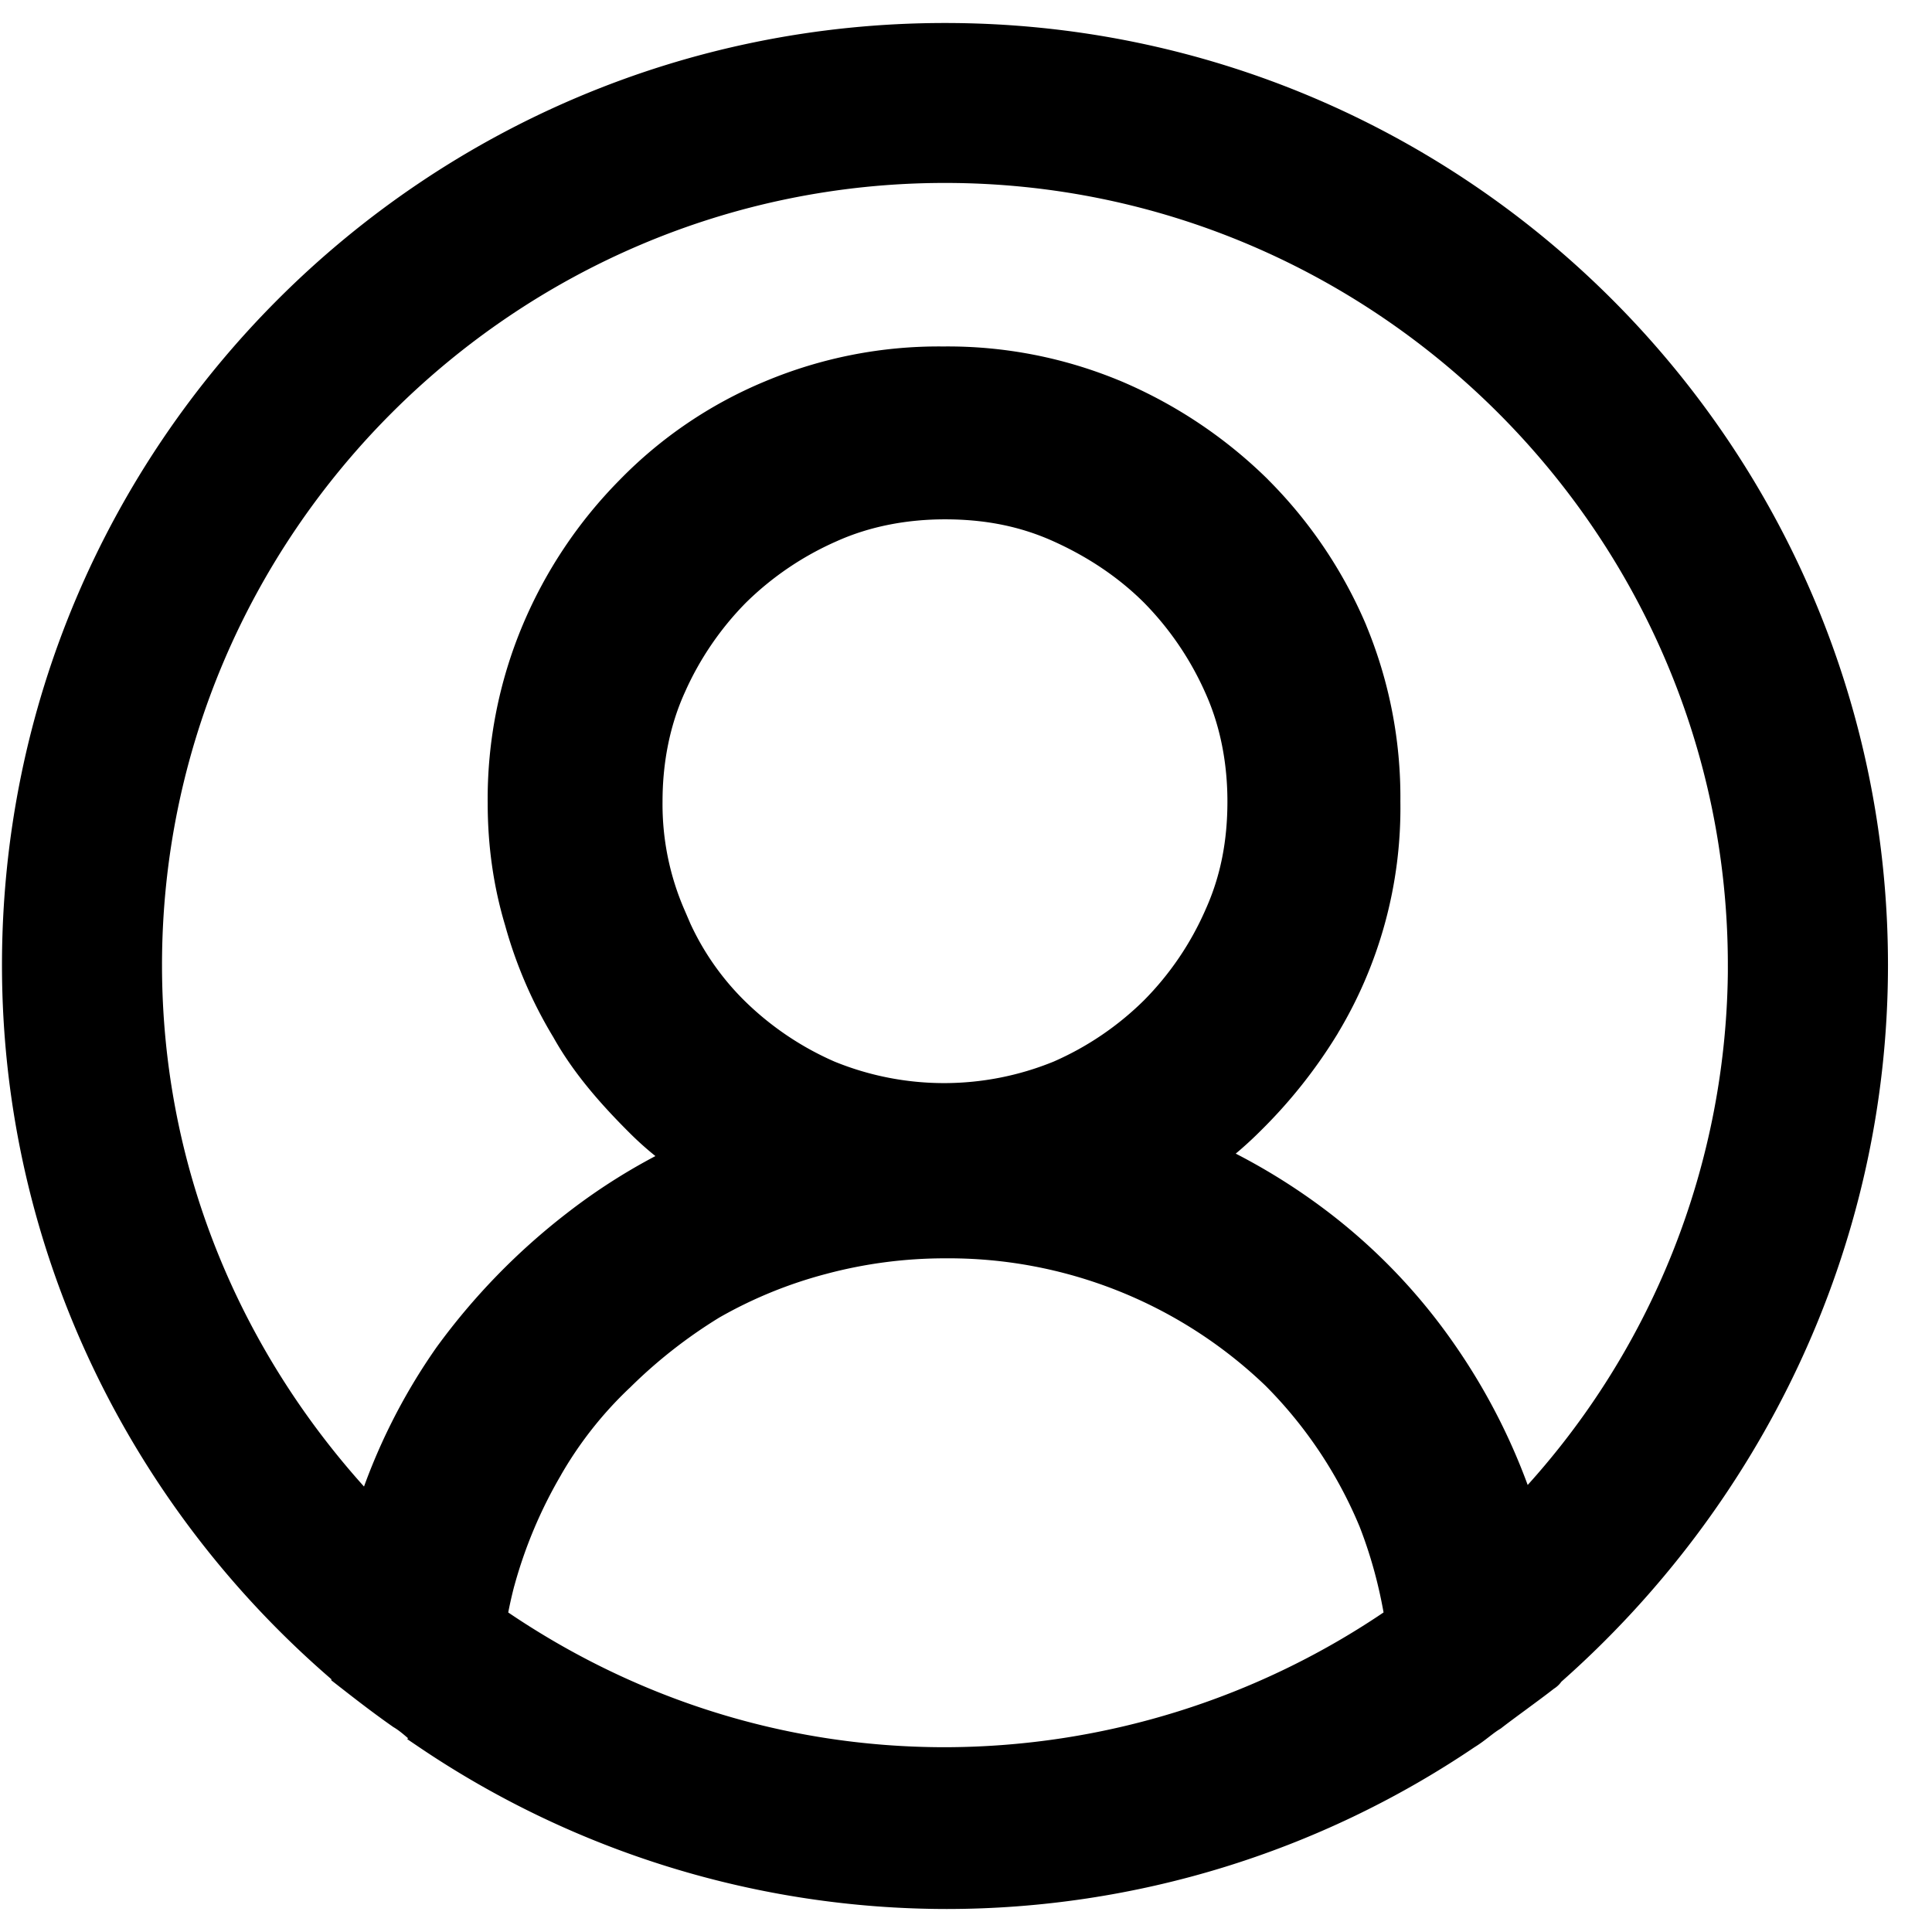
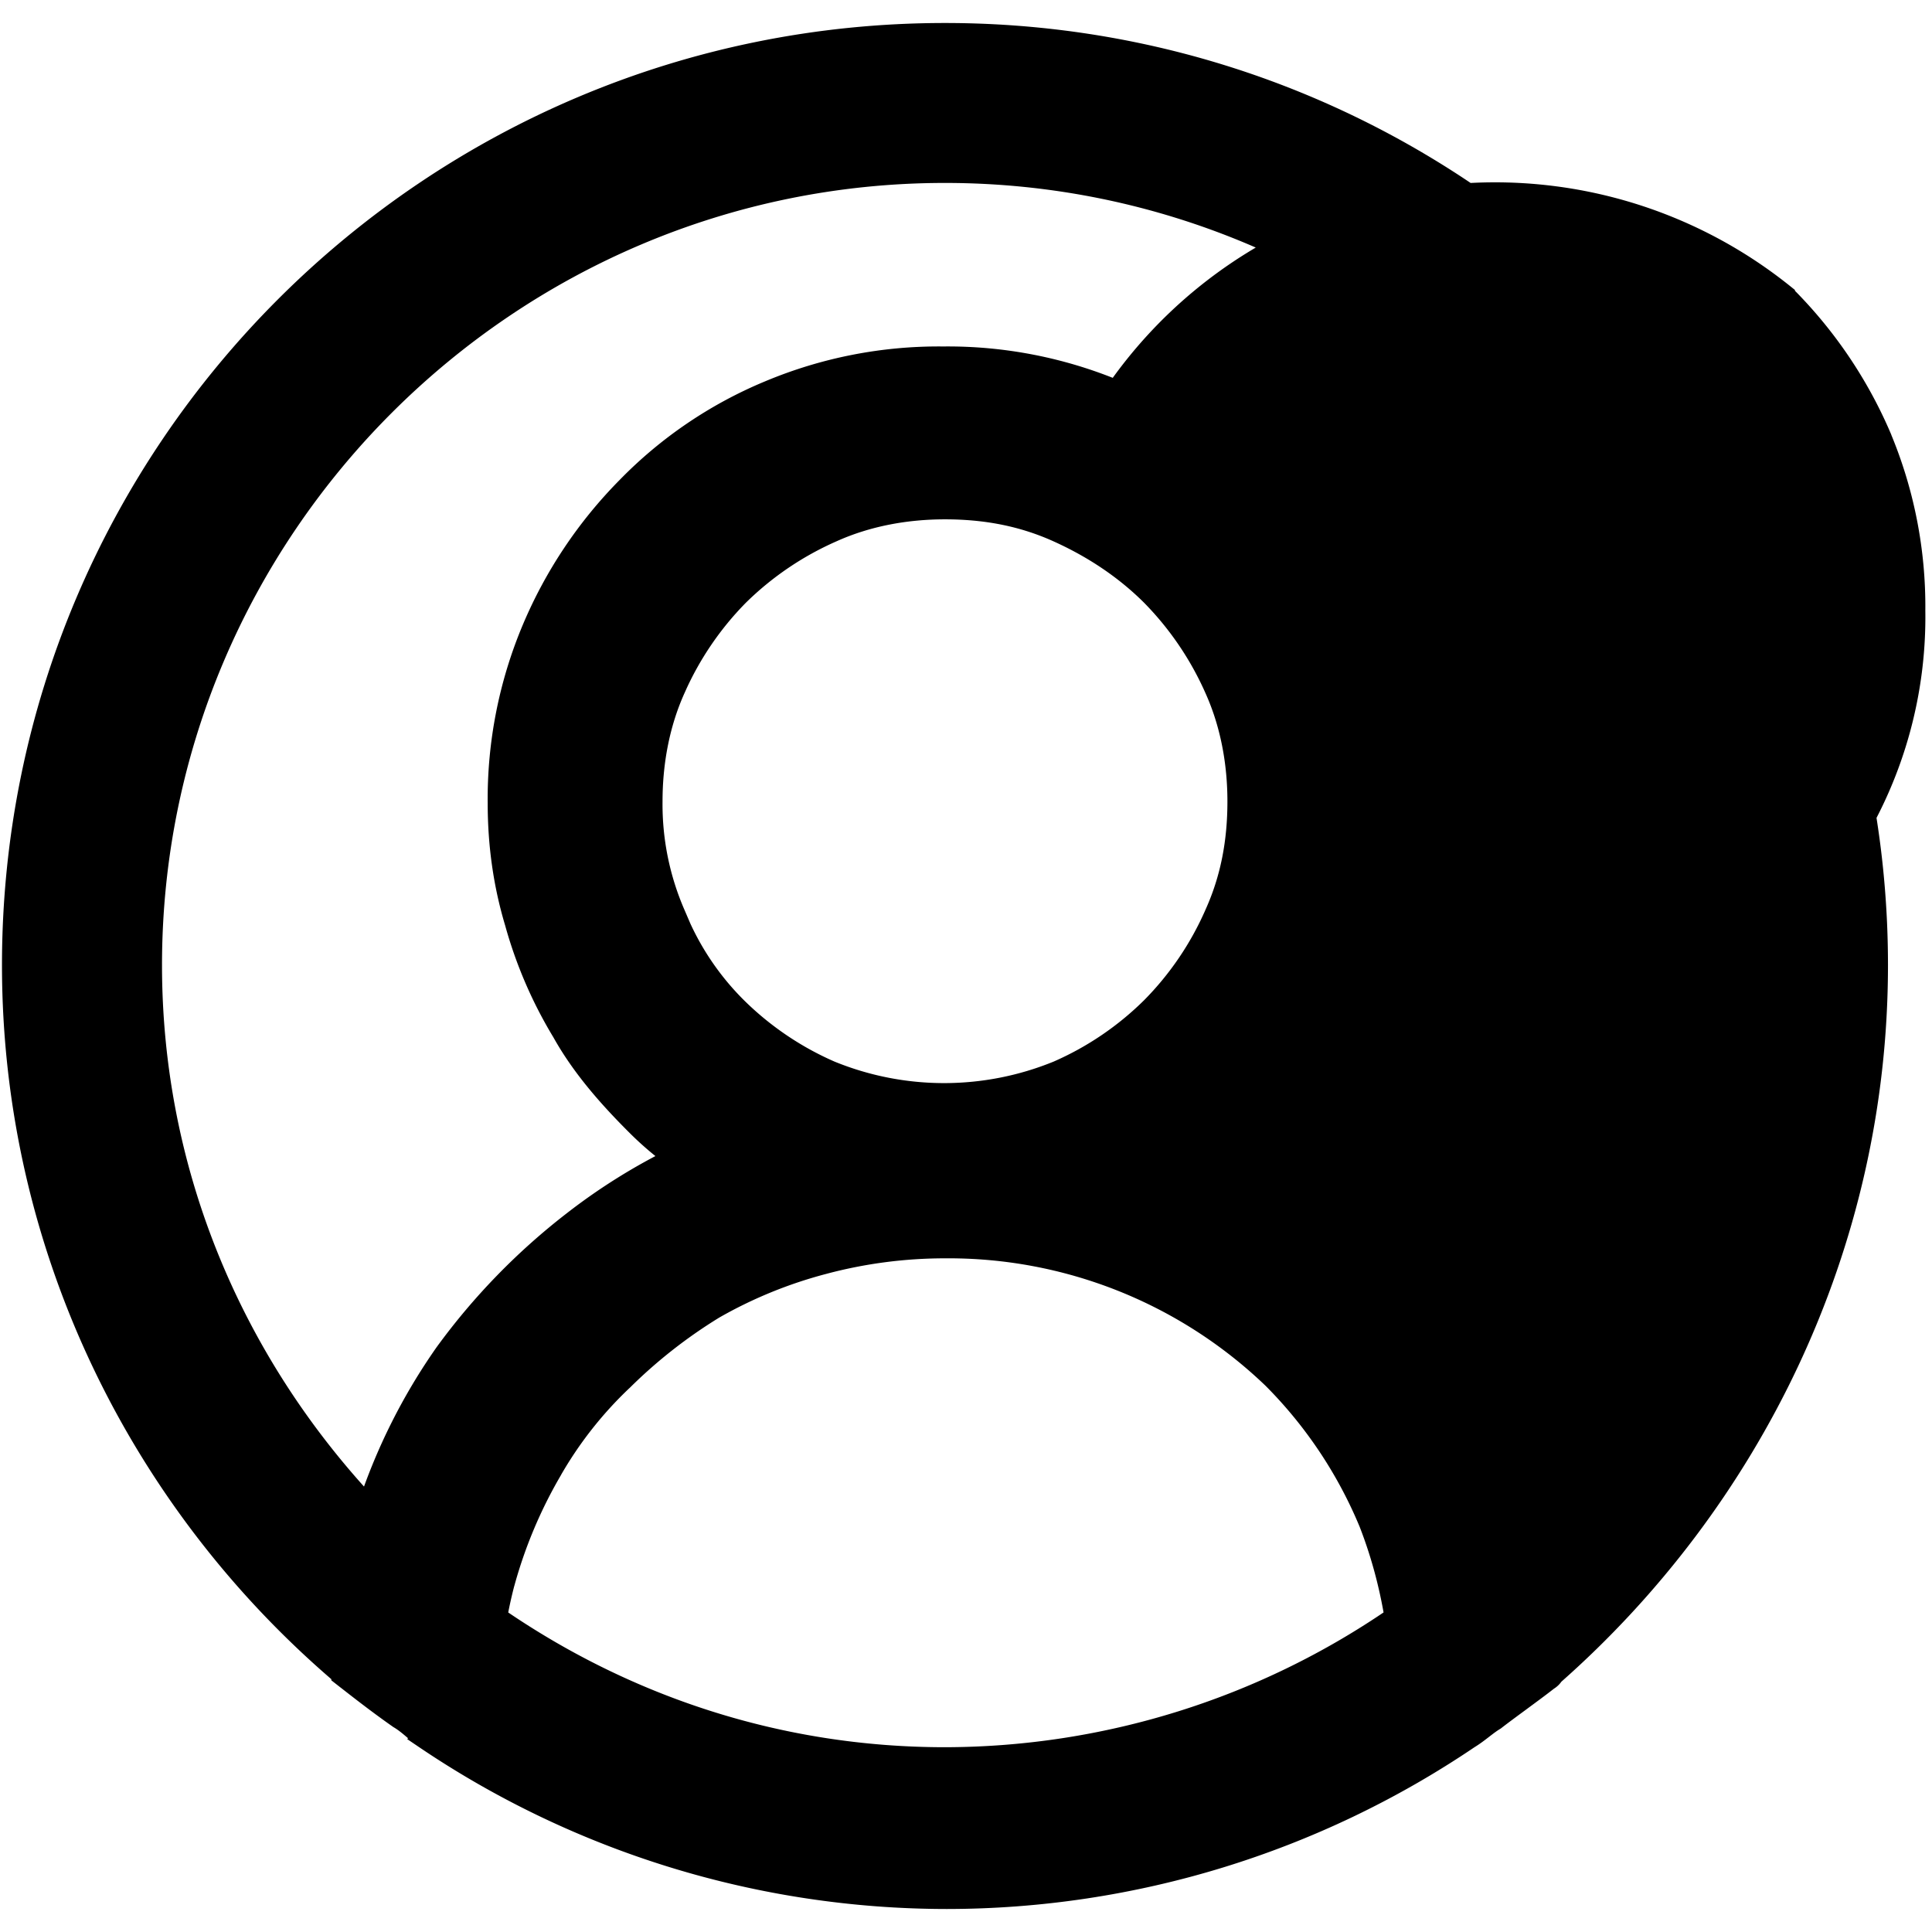
<svg xmlns="http://www.w3.org/2000/svg" width="42" height="42" fill="none">
-   <path d="M.293 20.98c0 6.148 2.792 11.689 7.16 15.409v.018l.096.075.003.002c.358.28.723.562 1.128.846l.007.005.007.004c.121.073.217.154.335.255.059.05.123.104.198.164l.008.006.008.005a20.25 20.25 0 0 0 11.34 3.481 20.25 20.25 0 0 0 11.335-3.477c.112-.068.21-.144.298-.212.092-.071.171-.132.258-.185l.011-.007.01-.008c.17-.131.35-.263.532-.397l.024-.018c.19-.14.382-.281.566-.424l.012-.01.004-.004a.314.314 0 0 0 .12-.115c4.265-3.76 7.04-9.283 7.04-15.413 0-11.168-9.072-20.23-20.25-20.23S.293 9.812.293 20.98Zm11.666 10.995a8.547 8.547 0 0 1 1.555-1.983l.006-.005a10.98 10.98 0 0 1 1.99-1.56 9.843 9.843 0 0 1 2.379-.973 10.25 10.25 0 0 1 2.654-.349h.002a10.2 10.2 0 0 1 7.143 2.843 9.757 9.757 0 0 1 2.103 3.153c.255.655.442 1.345.56 2.068a17.325 17.325 0 0 1-9.808 3.064c-3.65 0-6.995-1.148-9.77-3.065a9.53 9.53 0 0 1 .17-.773l.002-.004c.233-.845.574-1.657 1.014-2.415Zm2.696-12.085-.003-.007a5.998 5.998 0 0 1-.499-2.458v-.003c0-.847.155-1.692.498-2.454a6.839 6.839 0 0 1 1.389-2.044 6.842 6.842 0 0 1 2.046-1.386c.762-.343 1.607-.498 2.457-.498.89 0 1.694.154 2.457.498.776.349 1.47.812 2.046 1.386a6.87 6.87 0 0 1 1.389 2.044c.343.762.498 1.607.498 2.454 0 .89-.154 1.694-.498 2.455l-.001.003a6.75 6.75 0 0 1-1.388 2.043 6.752 6.752 0 0 1-2.04 1.384 6.55 6.55 0 0 1-4.965 0 6.751 6.751 0 0 1-2.042-1.384 5.99 5.99 0 0 1-1.344-2.033Zm23.158 1.09a17.15 17.15 0 0 1-4.701 11.777 13.253 13.253 0 0 0-1.683-3.367 12.504 12.504 0 0 0-2.776-2.895 13.248 13.248 0 0 0-2.252-1.367c.296-.224.577-.47.839-.734a10.751 10.751 0 0 0 1.596-2.005v-.001a9.25 9.25 0 0 0 1.357-4.966 9.5 9.5 0 0 0-.74-3.771v-.002a9.75 9.75 0 0 0-2.094-3.076l-.001-.002A10 10 0 0 0 24.28 8.52h-.001a9.5 9.5 0 0 0-3.777-.738 9.5 9.5 0 0 0-3.776.74 9.25 9.25 0 0 0-3.083 2.093 9.75 9.75 0 0 0-2.052 3.076 9.5 9.5 0 0 0-.739 3.773c0 .902.123 1.764.37 2.586a9.438 9.438 0 0 0 1.024 2.374c.417.748.994 1.405 1.6 2.01.268.27.559.516.87.741-.795.388-1.548.858-2.247 1.402A14.109 14.109 0 0 0 9.7 29.425l-.003.004a12.751 12.751 0 0 0-1.684 3.365c-2.937-3.12-4.741-7.246-4.741-11.814 0-9.492 7.768-17.253 17.27-17.253 9.502 0 17.27 7.761 17.27 17.253Z" fill="#000" stroke="#000" stroke-width=".5" />
+   <path d="M.293 20.98c0 6.148 2.792 11.689 7.16 15.409v.018l.096.075.003.002c.358.28.723.562 1.128.846l.007.005.007.004c.121.073.217.154.335.255.059.05.123.104.198.164l.008.006.008.005a20.25 20.25 0 0 0 11.34 3.481 20.25 20.25 0 0 0 11.335-3.477c.112-.068.21-.144.298-.212.092-.071.171-.132.258-.185l.011-.007.01-.008c.17-.131.35-.263.532-.397l.024-.018c.19-.14.382-.281.566-.424l.012-.01.004-.004a.314.314 0 0 0 .12-.115c4.265-3.76 7.04-9.283 7.04-15.413 0-11.168-9.072-20.23-20.25-20.23S.293 9.812.293 20.98Zm11.666 10.995a8.547 8.547 0 0 1 1.555-1.983l.006-.005a10.98 10.98 0 0 1 1.99-1.56 9.843 9.843 0 0 1 2.379-.973 10.25 10.25 0 0 1 2.654-.349h.002a10.2 10.2 0 0 1 7.143 2.843 9.757 9.757 0 0 1 2.103 3.153c.255.655.442 1.345.56 2.068a17.325 17.325 0 0 1-9.808 3.064c-3.65 0-6.995-1.148-9.77-3.065a9.53 9.53 0 0 1 .17-.773l.002-.004c.233-.845.574-1.657 1.014-2.415Zm2.696-12.085-.003-.007a5.998 5.998 0 0 1-.499-2.458v-.003c0-.847.155-1.692.498-2.454a6.839 6.839 0 0 1 1.389-2.044 6.842 6.842 0 0 1 2.046-1.386c.762-.343 1.607-.498 2.457-.498.89 0 1.694.154 2.457.498.776.349 1.47.812 2.046 1.386a6.87 6.87 0 0 1 1.389 2.044c.343.762.498 1.607.498 2.454 0 .89-.154 1.694-.498 2.455l-.001.003a6.75 6.75 0 0 1-1.388 2.043 6.752 6.752 0 0 1-2.04 1.384 6.55 6.55 0 0 1-4.965 0 6.751 6.751 0 0 1-2.042-1.384 5.99 5.99 0 0 1-1.344-2.033Zm23.158 1.09c.296-.224.577-.47.839-.734a10.751 10.751 0 0 0 1.596-2.005v-.001a9.25 9.25 0 0 0 1.357-4.966 9.5 9.5 0 0 0-.74-3.771v-.002a9.75 9.75 0 0 0-2.094-3.076l-.001-.002A10 10 0 0 0 24.28 8.52h-.001a9.5 9.5 0 0 0-3.777-.738 9.5 9.5 0 0 0-3.776.74 9.25 9.25 0 0 0-3.083 2.093 9.75 9.75 0 0 0-2.052 3.076 9.5 9.5 0 0 0-.739 3.773c0 .902.123 1.764.37 2.586a9.438 9.438 0 0 0 1.024 2.374c.417.748.994 1.405 1.6 2.01.268.27.559.516.87.741-.795.388-1.548.858-2.247 1.402A14.109 14.109 0 0 0 9.7 29.425l-.003.004a12.751 12.751 0 0 0-1.684 3.365c-2.937-3.12-4.741-7.246-4.741-11.814 0-9.492 7.768-17.253 17.27-17.253 9.502 0 17.27 7.761 17.27 17.253Z" fill="#000" stroke="#000" stroke-width=".5" />
</svg>